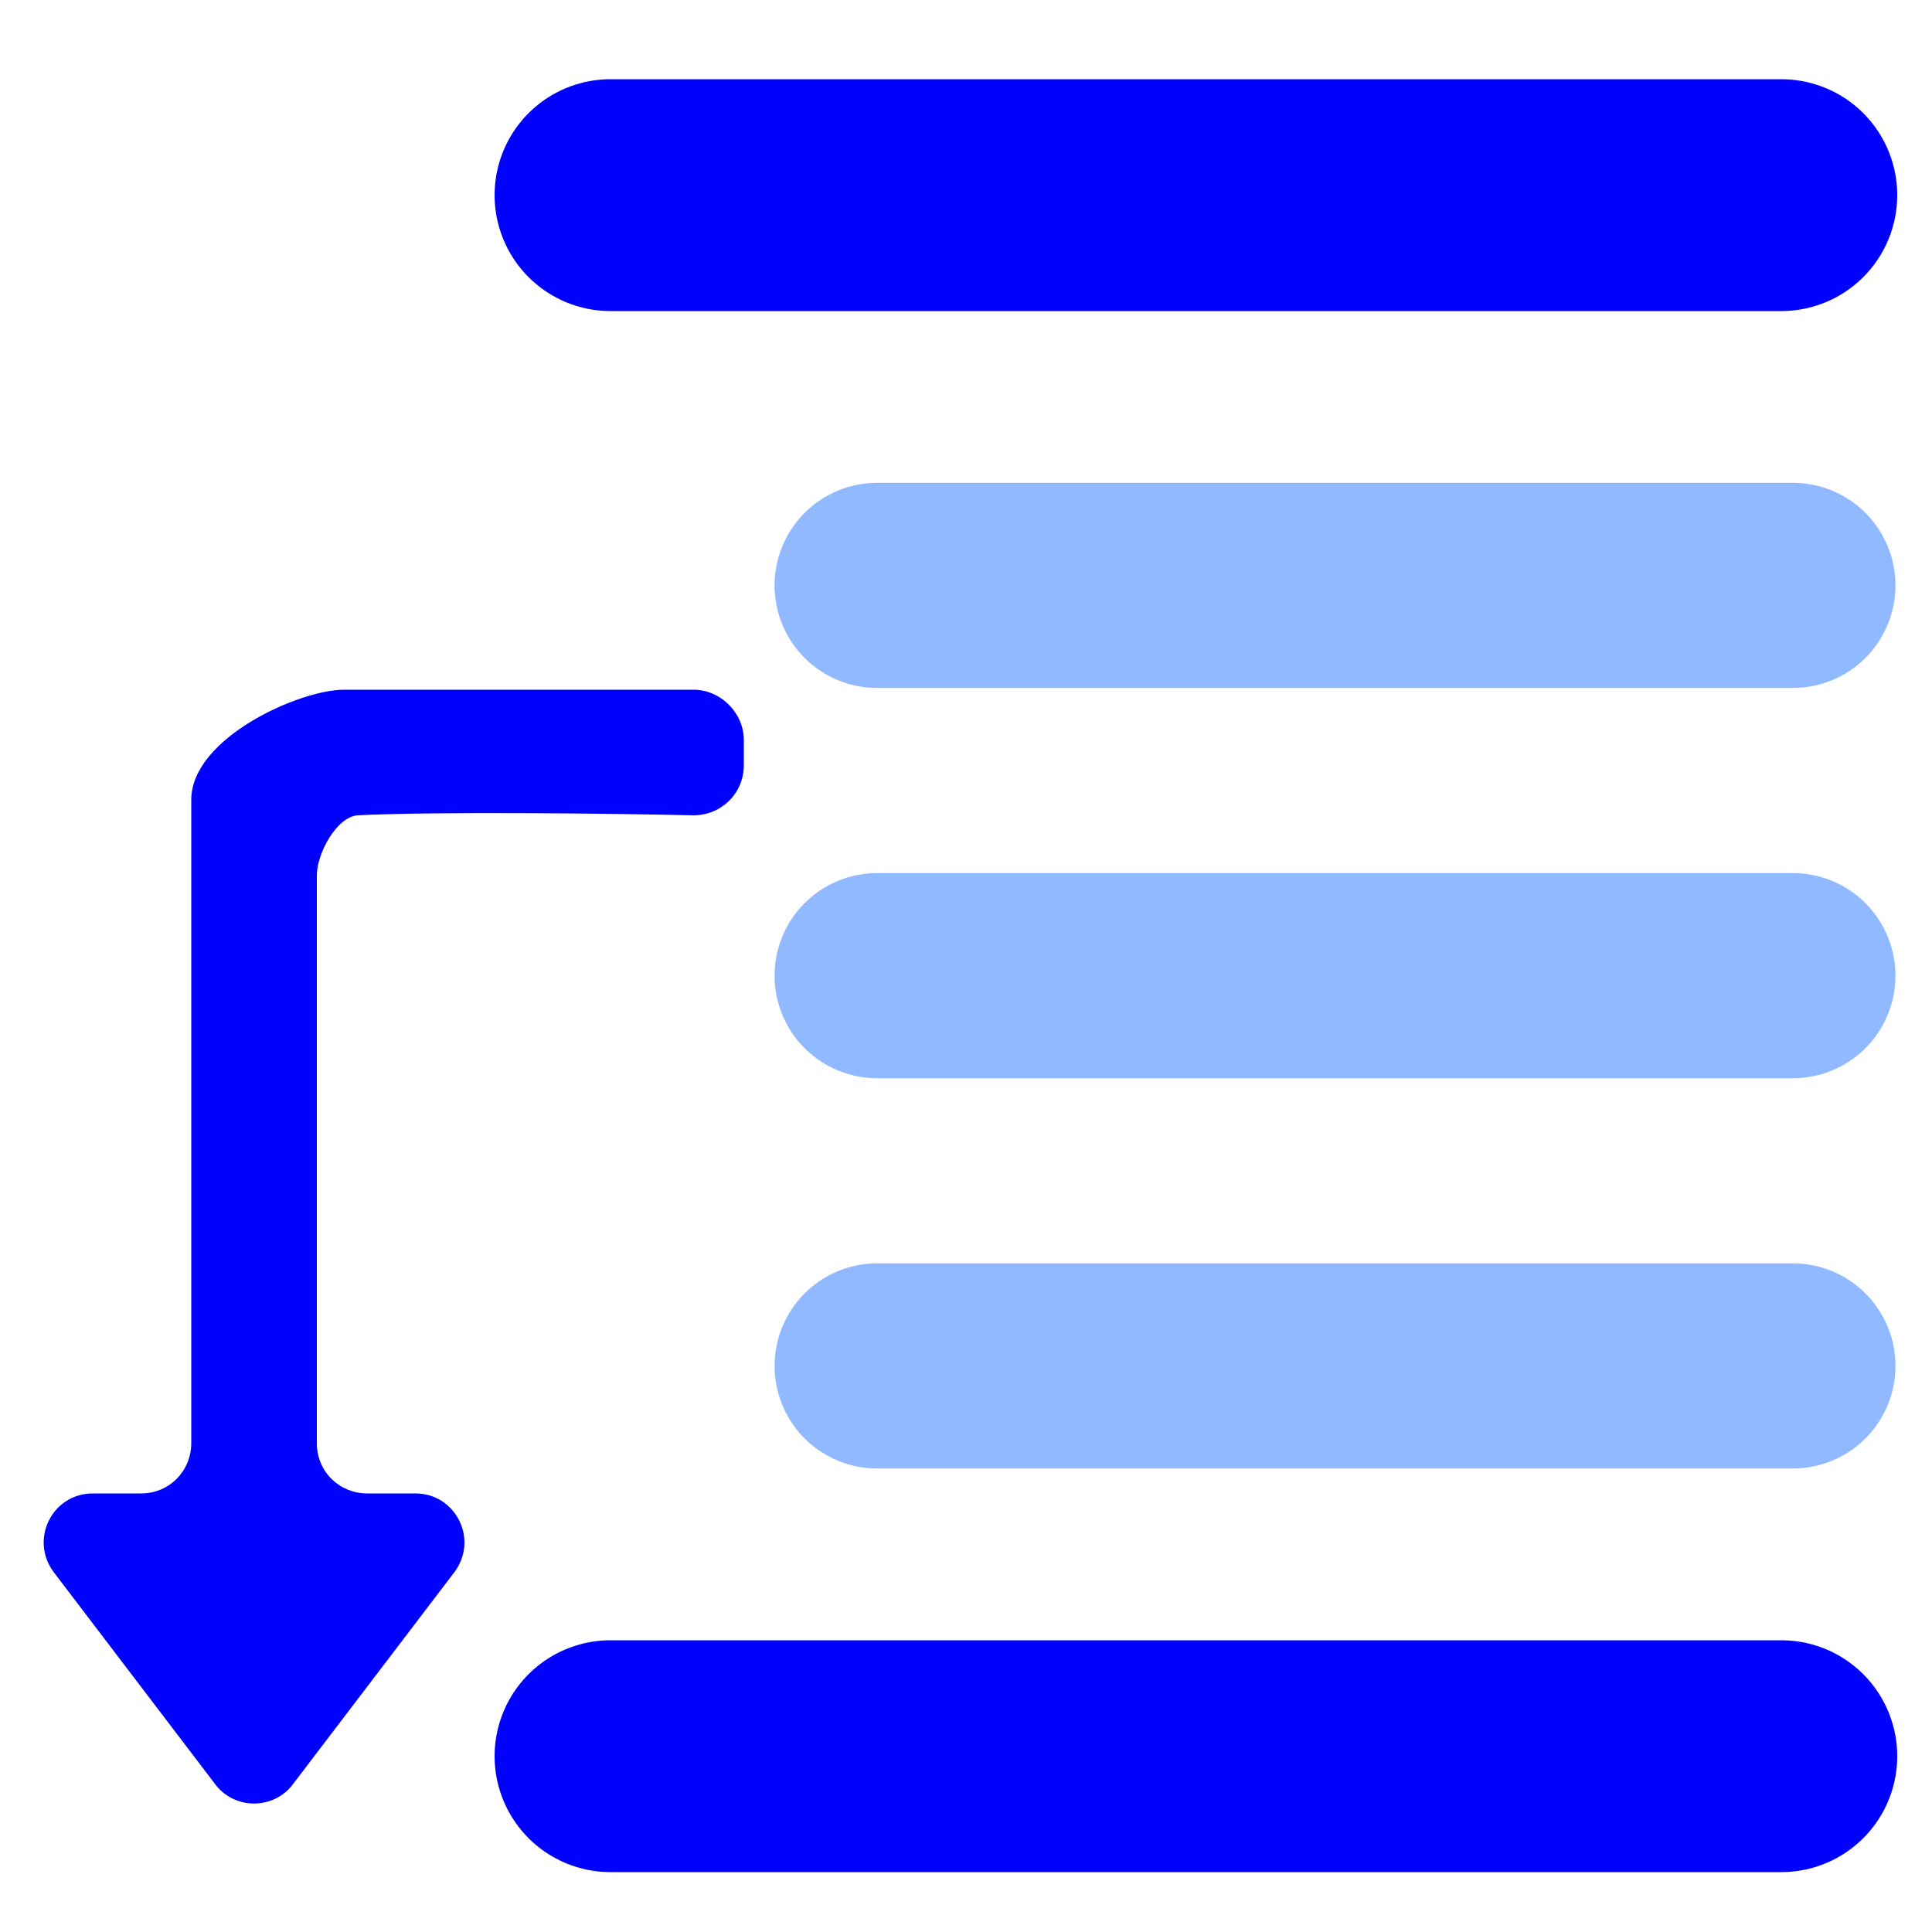
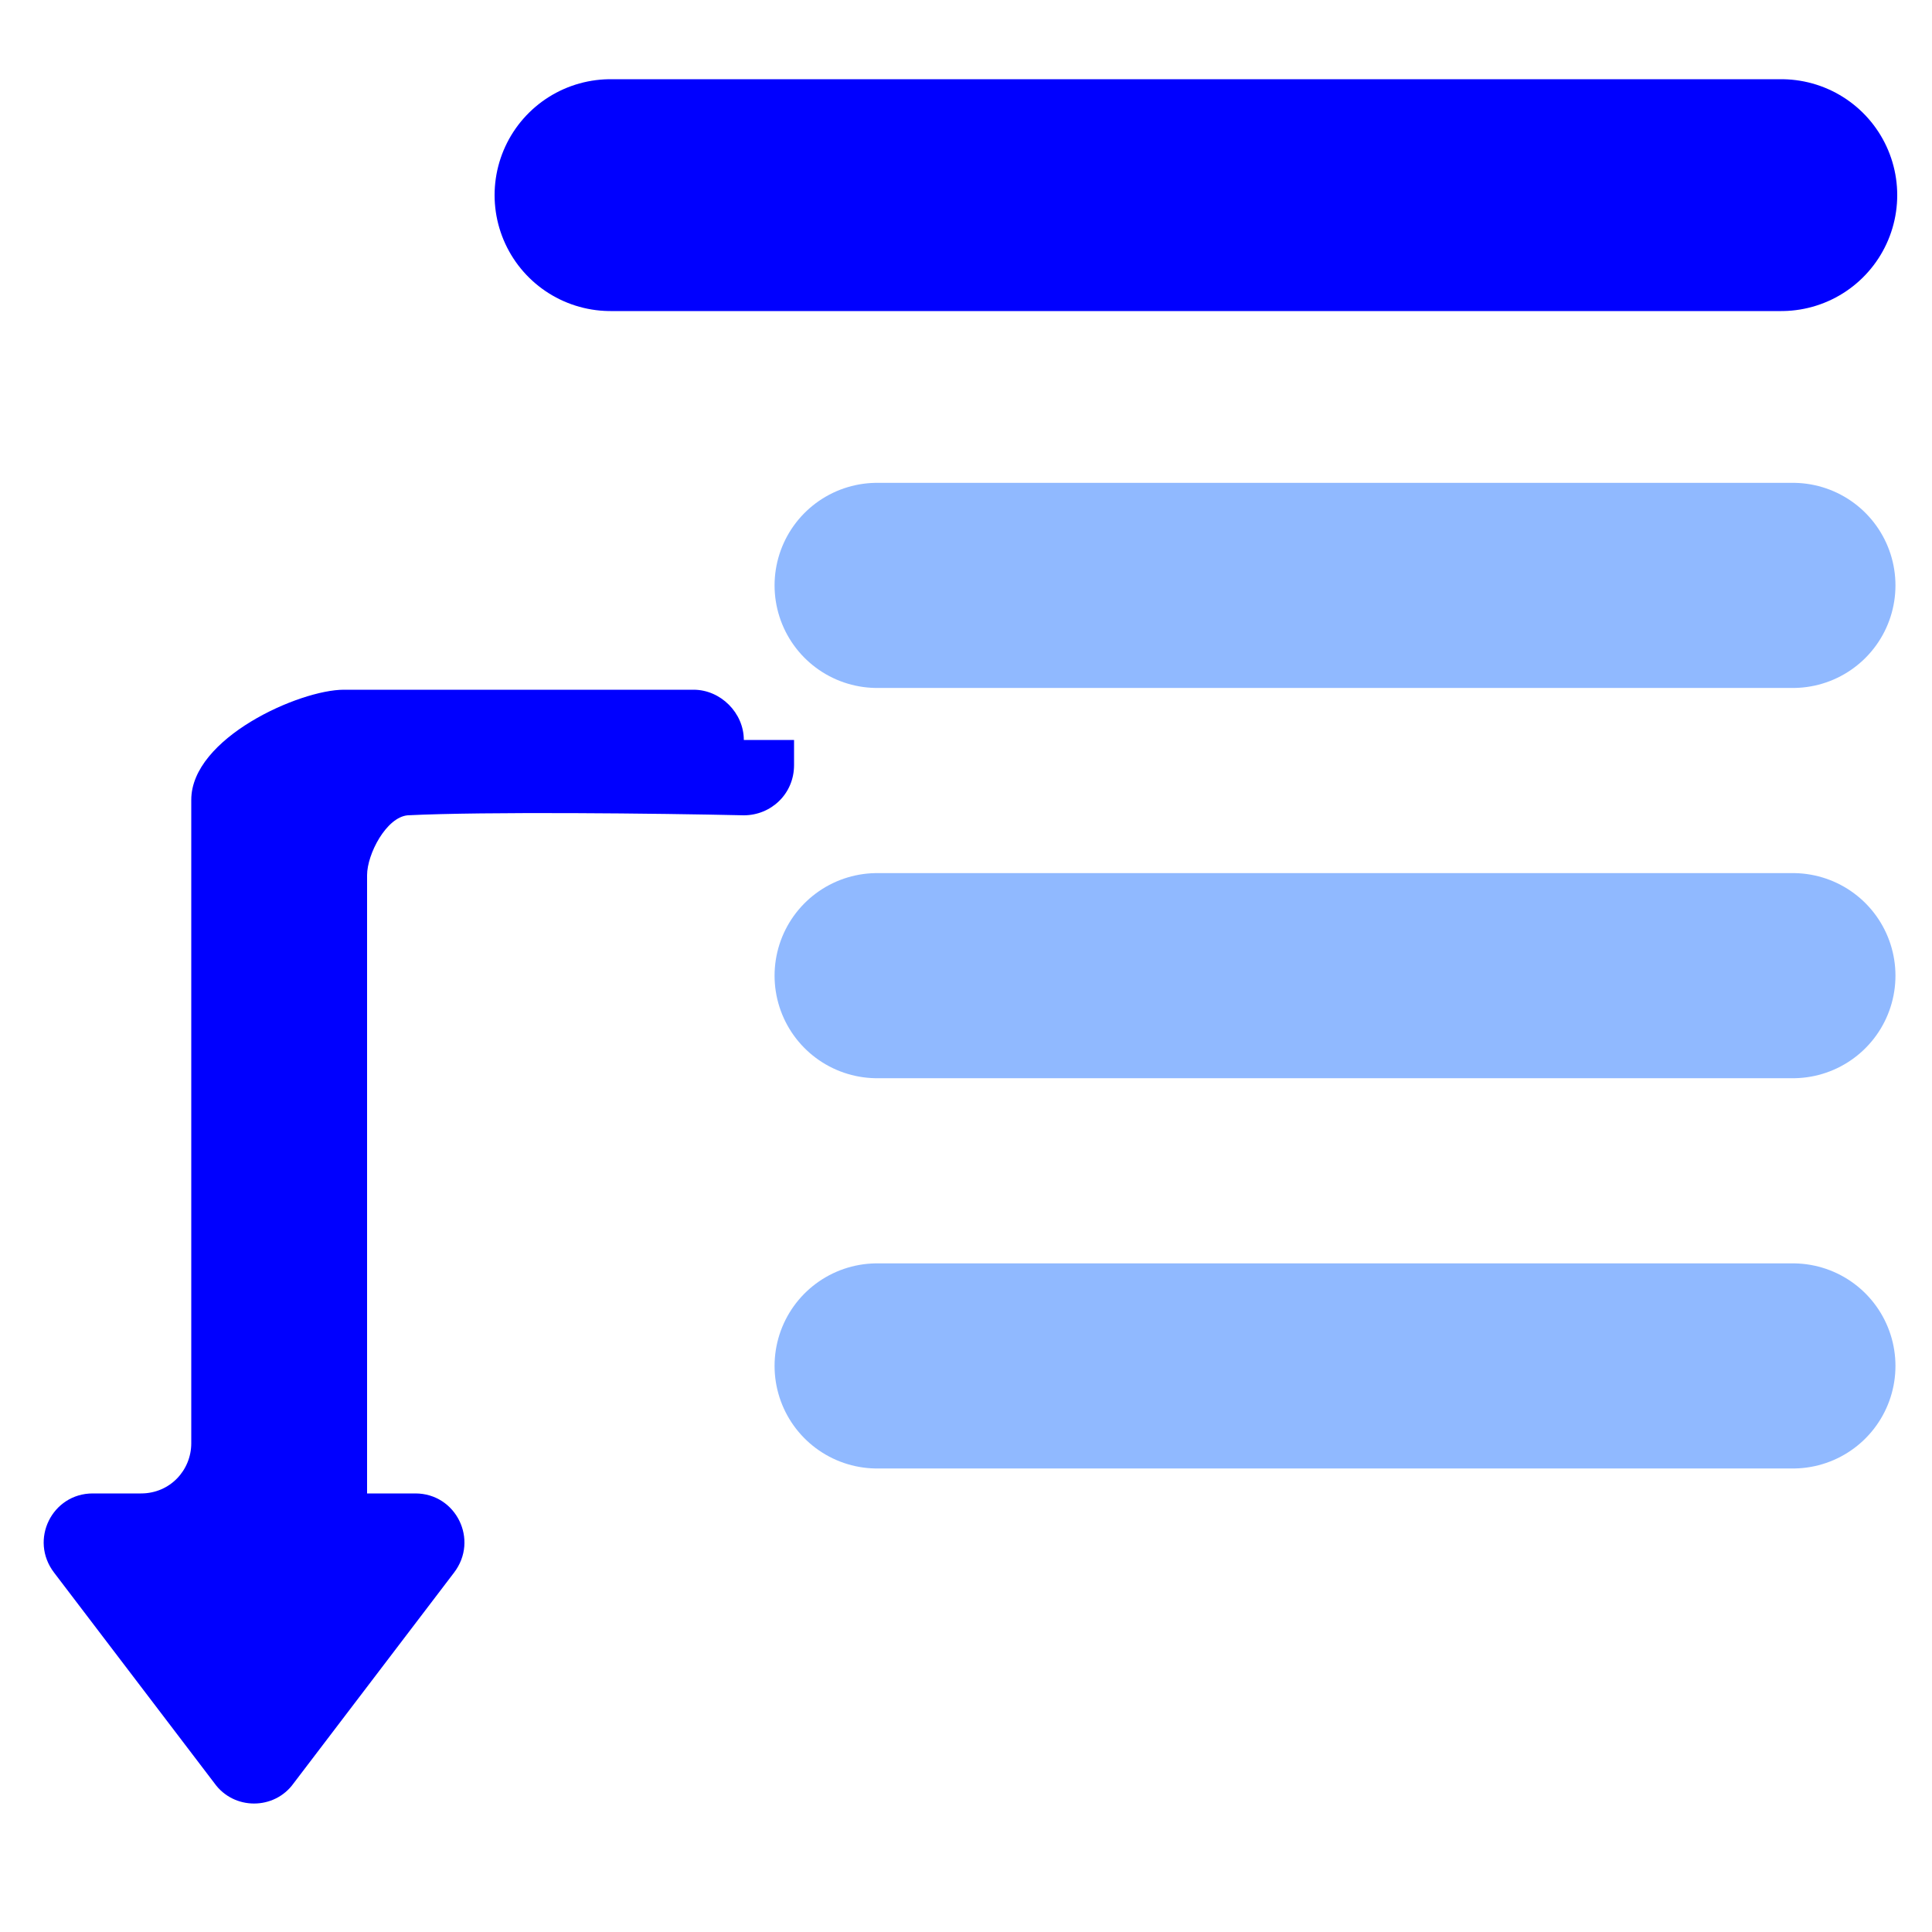
<svg xmlns="http://www.w3.org/2000/svg" xmlns:ns1="http://sodipodi.sourceforge.net/DTD/sodipodi-0.dtd" xmlns:ns2="http://www.inkscape.org/namespaces/inkscape" version="1.1" id="svg5" x="0px" y="0px" viewBox="0 0 100 100" style="enable-background:new 0 0 100 100;" xml:space="preserve">
  <style type="text/css">
	.st0{fill:#0000FF;}
	.st1{fill:#00FFFF;stroke:#90B9FF;stroke-width:10.617;stroke-linecap:round;stroke-miterlimit:15.118;}
	.st2{fill:#FF4545;stroke:#0000FF;stroke-width:12;stroke-linecap:round;stroke-miterlimit:15.118;}
	.st3{fill:#0000FF;stroke:#0000FF;stroke-width:12;stroke-linecap:round;stroke-miterlimit:15.118;}
</style>
  <ns1:namedview bordercolor="#666666" borderopacity="1.0" id="namedview7" ns2:current-layer="layer1" ns2:cx="-1579.7223" ns2:cy="10.970294" ns2:document-units="px" ns2:pagecheckerboard="0" ns2:pageopacity="0.0" ns2:pageshadow="2" ns2:snap-intersection-paths="true" ns2:snap-midpoints="true" ns2:window-height="1001" ns2:window-maximized="1" ns2:window-width="1920" ns2:window-x="-9" ns2:window-y="-9" ns2:zoom="0.22788815" pagecolor="#ffffff" showgrid="false" units="px" width="100px">
	</ns1:namedview>
  <g id="layer1" ns2:groupmode="layer" ns2:label="閸ユ儳鐪1">
-     <path id="path4109" ns1:nodetypes="csscccccsscc" class="st0" d="M38.5,38.3c0-1.4-1.2-2.6-2.6-2.6c-1.2,0,0,0-18.1,0   c-2.3,0-7.9,2.5-7.9,5.7v33.3c0,1.4-1.1,2.6-2.6,2.6H4.8c-2.1,0-3.3,2.4-2,4.1l8.3,10.9c1,1.4,3.1,1.4,4.1,0l8.3-10.9   c1.3-1.7,0.1-4.1-2-4.1H19c-1.4,0-2.6-1.1-2.6-2.6V45.3c0-1.1,1-3,2.1-3.1c4-0.2,13-0.1,17.4,0c1.4,0,2.6-1.1,2.6-2.6V38.3z" />
+     <path id="path4109" ns1:nodetypes="csscccccsscc" class="st0" d="M38.5,38.3c0-1.4-1.2-2.6-2.6-2.6c-1.2,0,0,0-18.1,0   c-2.3,0-7.9,2.5-7.9,5.7v33.3c0,1.4-1.1,2.6-2.6,2.6H4.8c-2.1,0-3.3,2.4-2,4.1l8.3,10.9c1,1.4,3.1,1.4,4.1,0l8.3-10.9   c1.3-1.7,0.1-4.1-2-4.1H19V45.3c0-1.1,1-3,2.1-3.1c4-0.2,13-0.1,17.4,0c1.4,0,2.6-1.1,2.6-2.6V38.3z" />
    <path id="path5199" class="st1" d="M45.4,30.3h47.4" />
    <path id="path5199-2" class="st1" d="M45.4,50.5h47.4" />
-     <path id="path5199-4" class="st2" d="M31.6,90.9h60.6" />
    <path id="path5199-4-9" class="st3" d="M31.6,10.1h60.6" />
    <path id="path5199-45" class="st1" d="M45.4,70.7h47.4" />
  </g>
</svg>